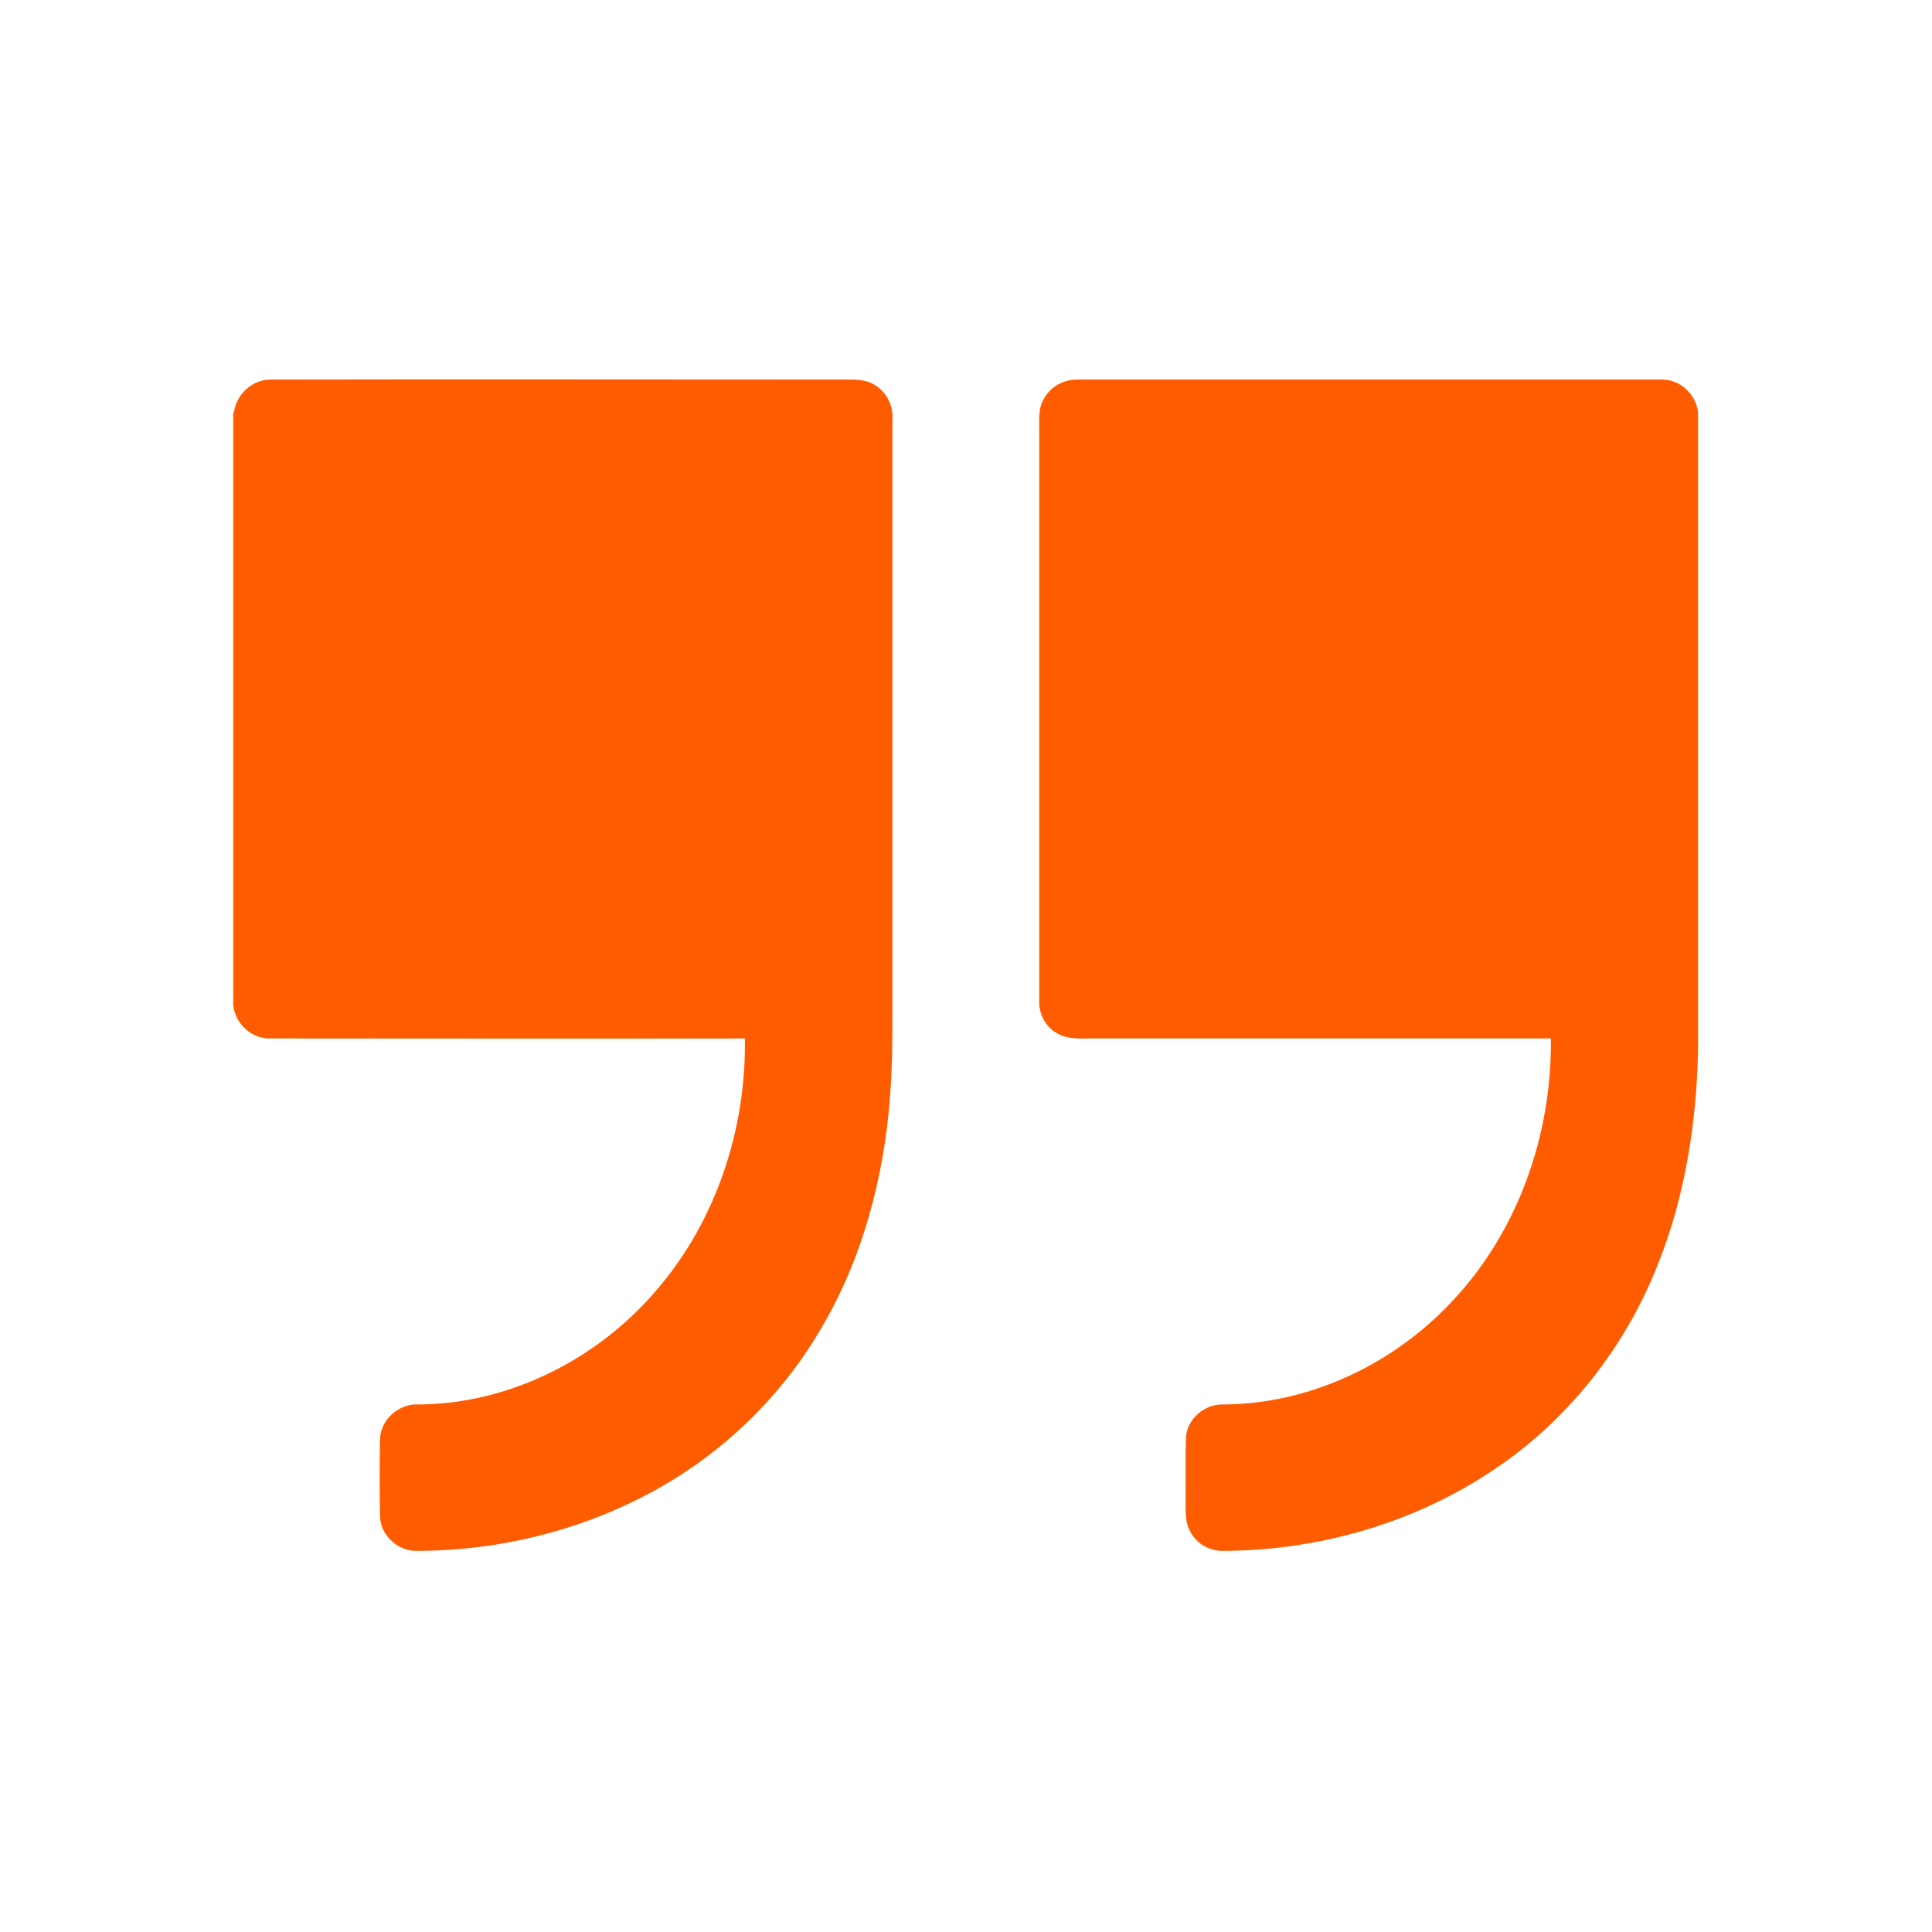
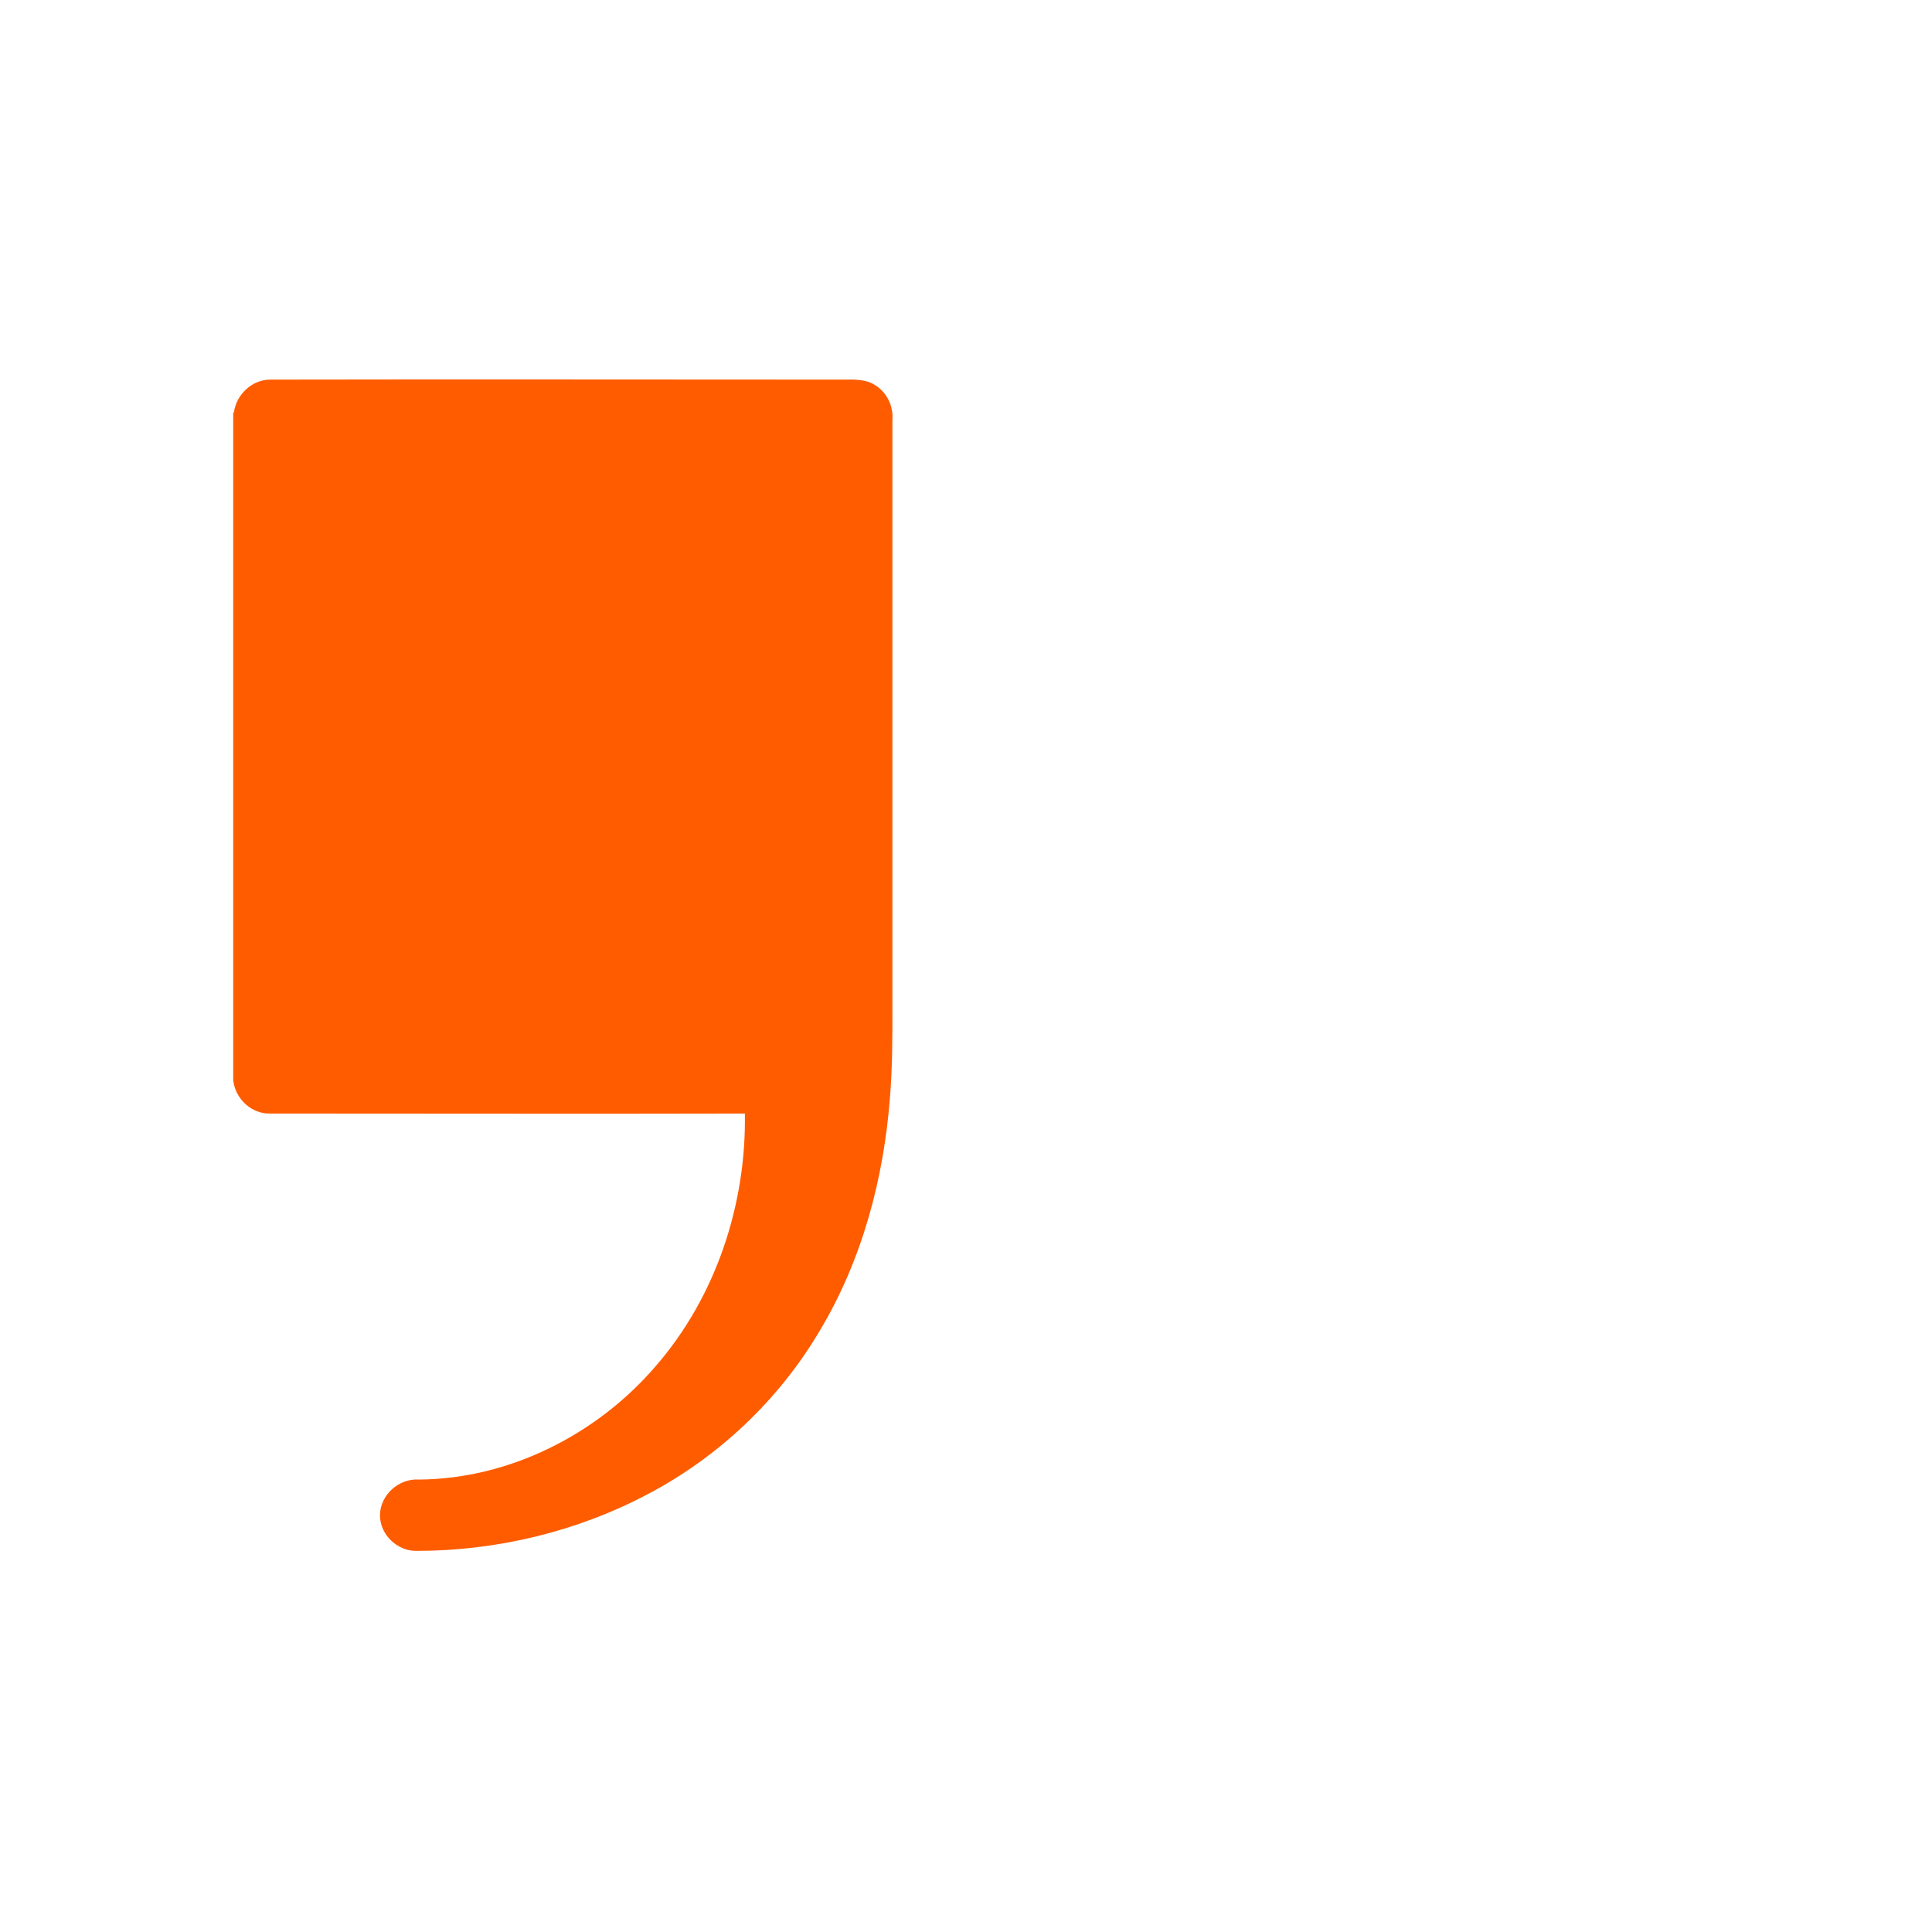
<svg xmlns="http://www.w3.org/2000/svg" id="Layer_1" x="0px" y="0px" width="512px" height="512px" viewBox="0 0 512 512" style="enable-background:new 0 0 512 512;" xml:space="preserve">
  <g>
-     <path style="fill:#FF5C00;" d="M62,109.3c0.6-4.8,4.9-8.8,9.8-8.7c50.5-0.1,101.1,0,151.6,0c2.8,0,5.9-0.2,8.4,1.4 c3.2,1.9,5,5.6,4.7,9.3c0,52,0,104.1,0,156.1c0,7.6,0,15.2-0.6,22.8c-1.6,21.9-7.4,43.8-18.8,62.7c-10.8,18.2-26.8,33.3-45.5,43.1 c-18.7,9.9-40,15-61.2,15c-5.1,0.1-9.7-4.3-9.7-9.4c-0.1-6.6-0.1-13.3,0-19.9c0-5.4,5-9.9,10.4-9.5c24-0.2,47.2-12,62.7-30.1 c15.9-18.3,24-42.8,23.6-66.9c-41.9,0.1-83.8,0-125.7,0c-5,0.2-9.4-3.9-9.9-8.9V109.3z" />
-     <path style="fill:#FF5C00;" d="M276.8,105.4c1.8-3.1,5.3-4.9,8.8-4.8c51.5,0,103.1,0,154.6,0c4.9-0.2,9.2,3.8,9.8,8.6v169.1 c-0.4,19.2-3.4,38.5-10.5,56.4c-8.6,22.1-23.9,41.7-43.8,54.9c-21,14.1-46.3,21.3-71.5,21.4c-3.9,0.1-7.6-2.2-9.1-5.8 c-1.2-2.6-0.8-5.5-0.9-8.3c0.1-5.3-0.1-10.6,0.1-16c0.3-4.9,5-8.9,9.9-8.7c22.8-0.1,44.9-10.6,60.4-27.1 c17.7-18.6,26.7-44.4,26.4-69.9c-40.6,0-81.1,0-121.7,0c-3.1,0-6.6,0.3-9.4-1.5c-3-1.8-4.7-5.3-4.5-8.7c0-50.3,0-100.5,0-150.8 C275.4,111.2,275.1,108,276.8,105.4z" />
+     <path style="fill:#FF5C00;" d="M62,109.3c0.6-4.8,4.9-8.8,9.8-8.7c50.5-0.1,101.1,0,151.6,0c2.8,0,5.9-0.2,8.4,1.4 c3.2,1.9,5,5.6,4.7,9.3c0,52,0,104.1,0,156.1c0,7.6,0,15.2-0.6,22.8c-1.6,21.9-7.4,43.8-18.8,62.7c-10.8,18.2-26.8,33.3-45.5,43.1 c-18.7,9.9-40,15-61.2,15c-5.1,0.1-9.7-4.3-9.7-9.4c0-5.4,5-9.9,10.4-9.5c24-0.2,47.2-12,62.7-30.1 c15.9-18.3,24-42.8,23.6-66.9c-41.9,0.1-83.8,0-125.7,0c-5,0.2-9.4-3.9-9.9-8.9V109.3z" />
  </g>
</svg>